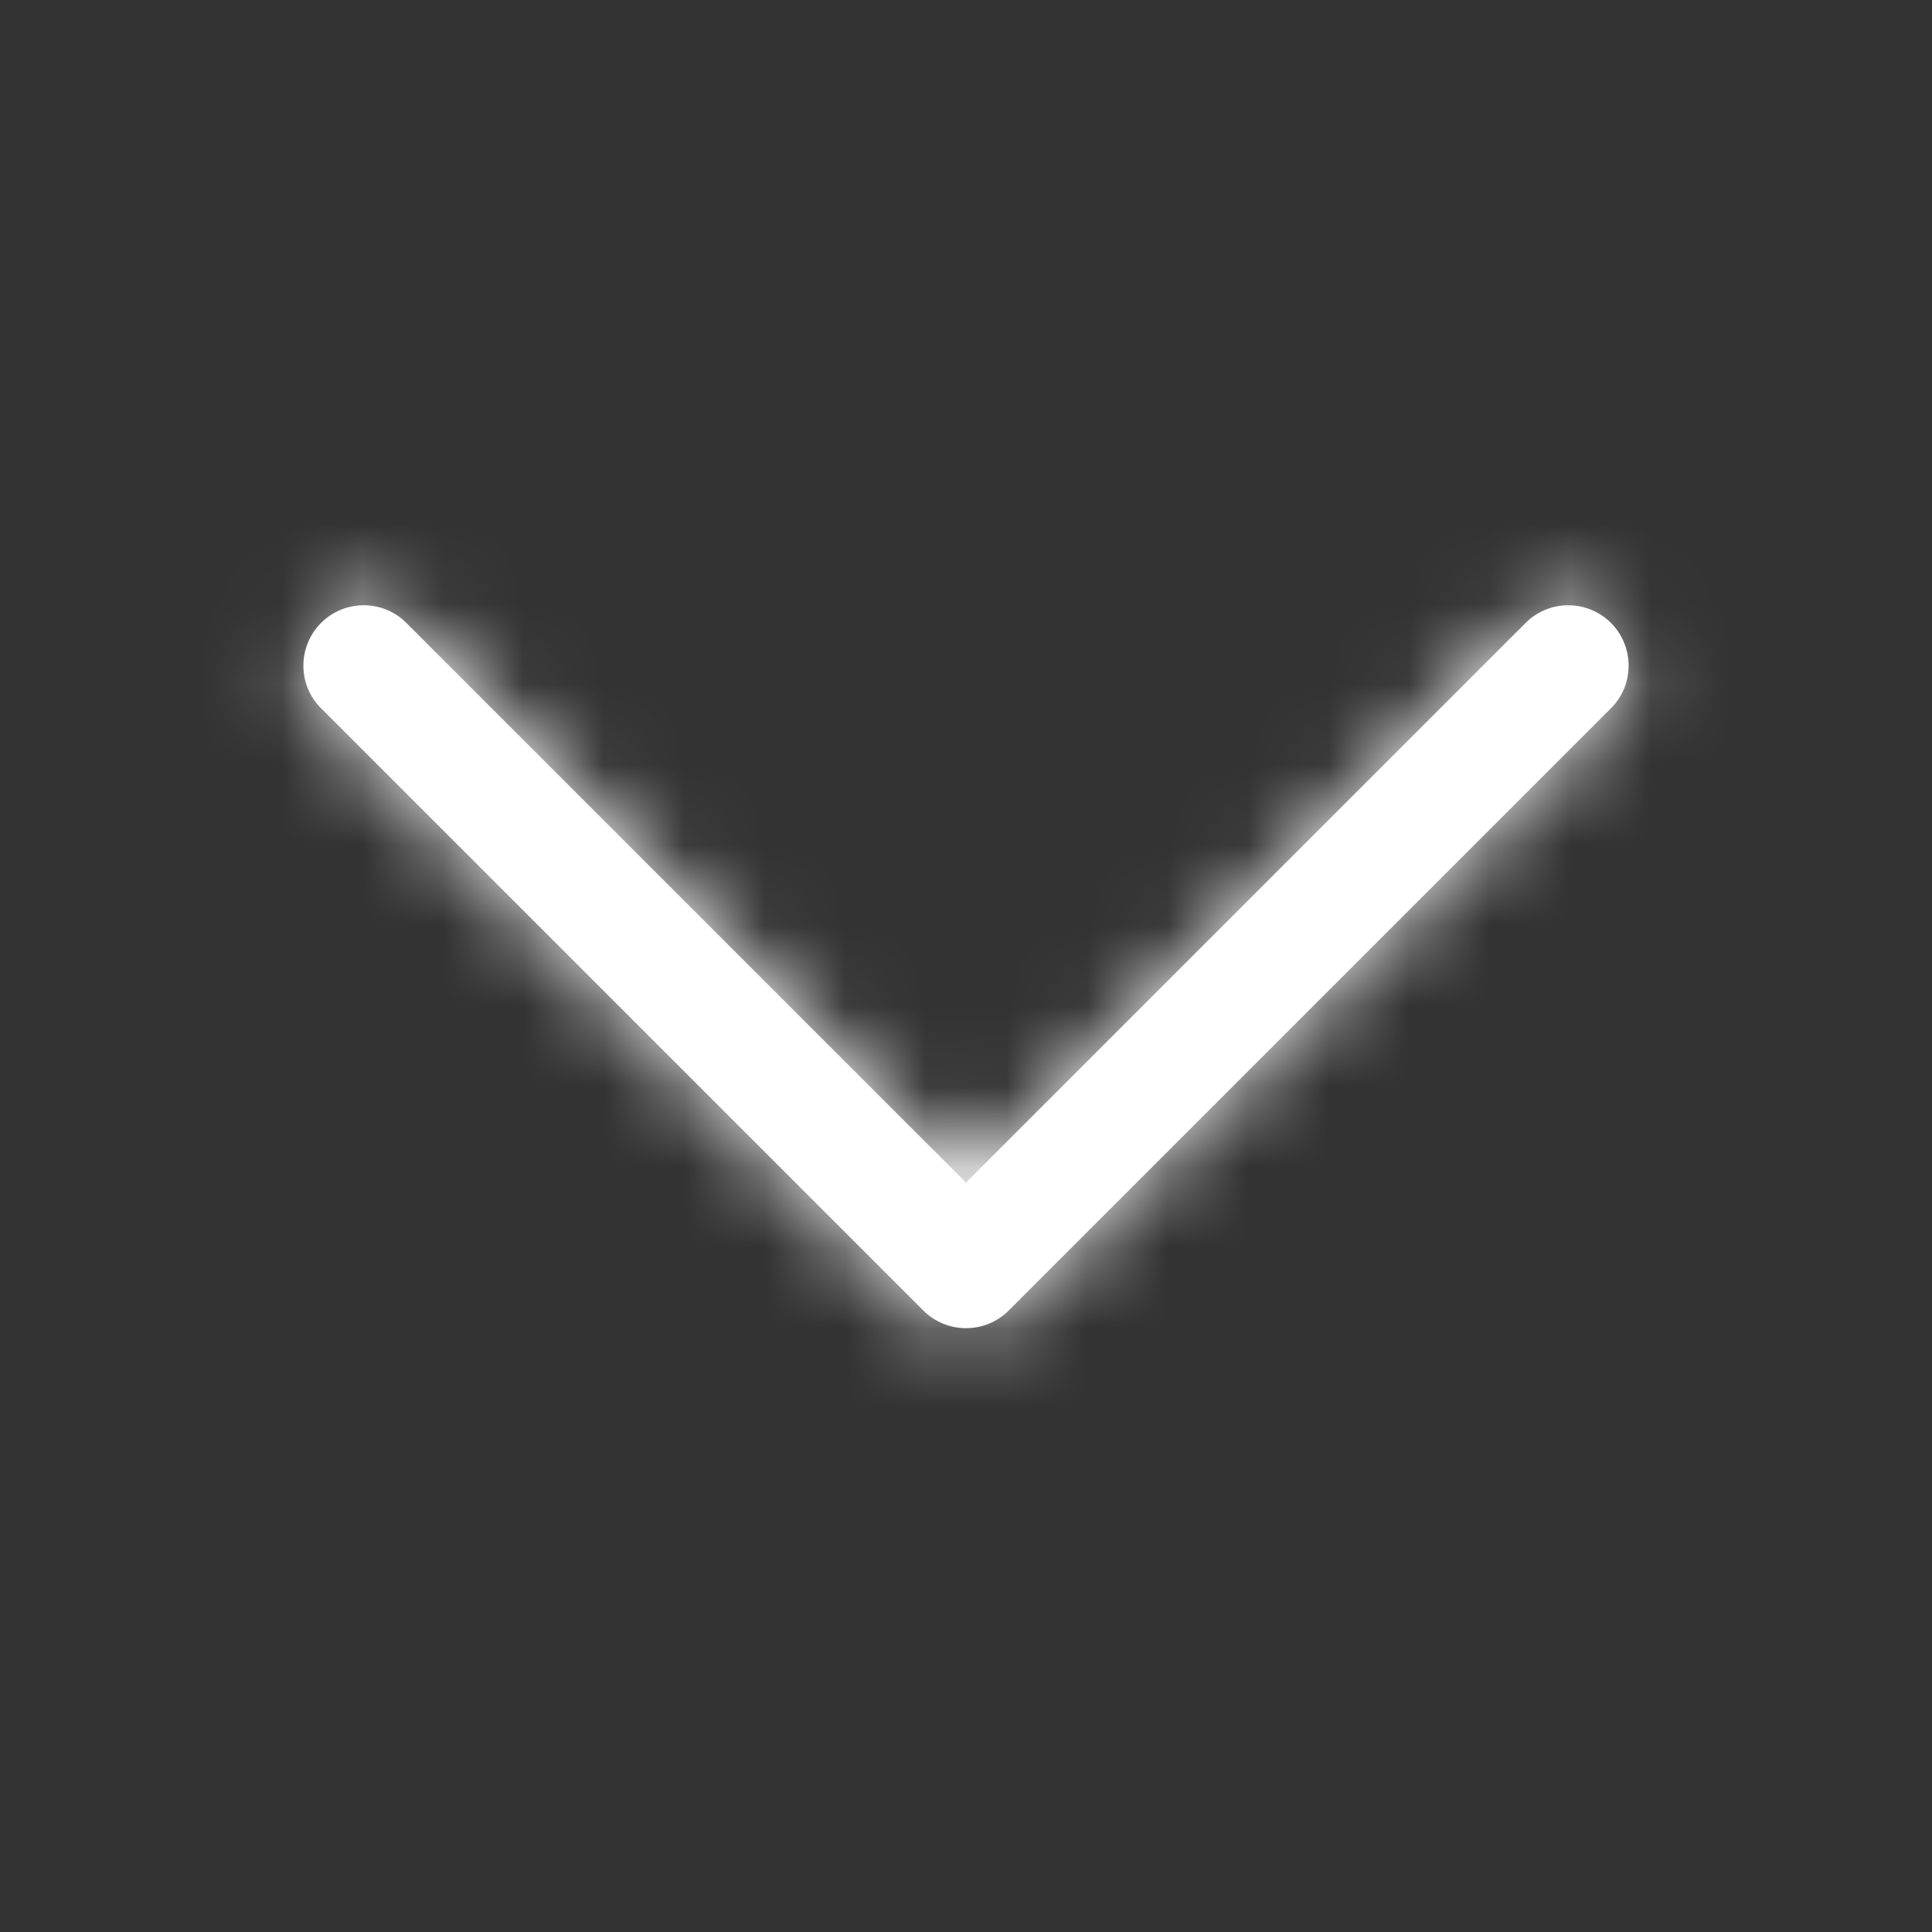
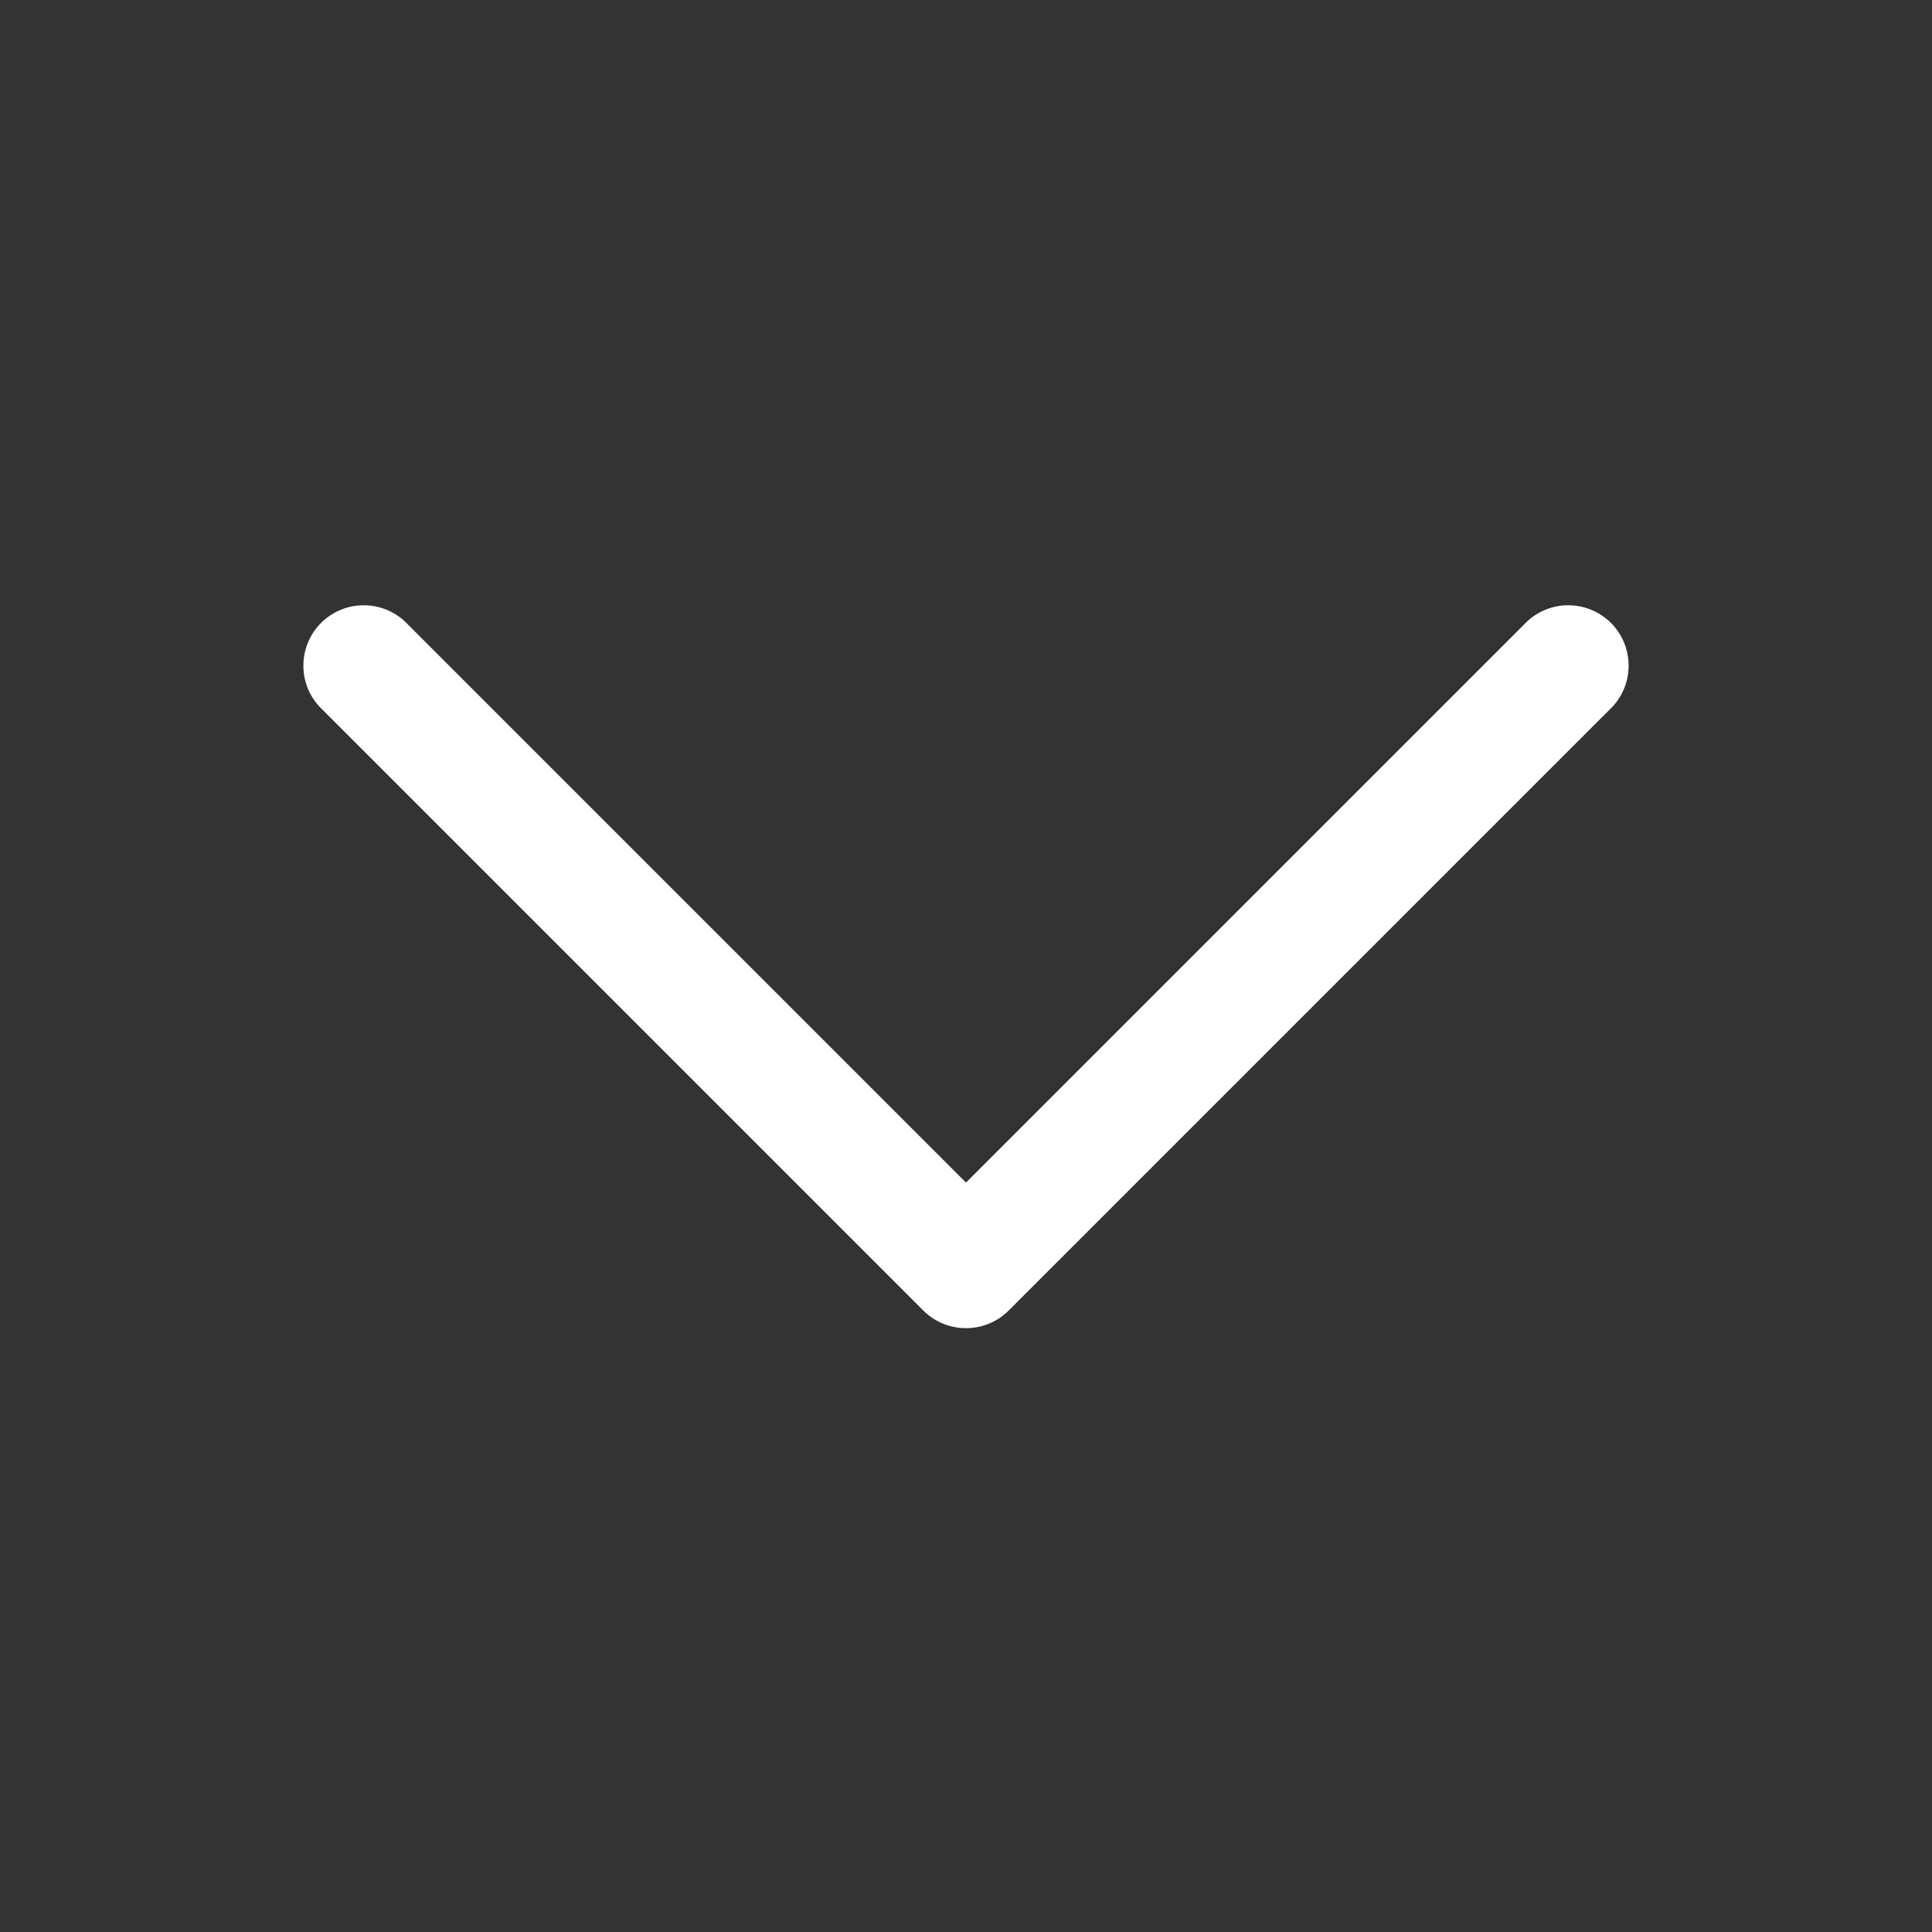
<svg xmlns="http://www.w3.org/2000/svg" width="24" height="24" viewBox="0 0 24 24" fill="none">
  <rect x="0" y="0" width="24" height="24" fill="#333333" stroke="none" />
  <mask id="path-1-inside-1_1_2341" fill="white">
-     <path fill-rule="evenodd" clip-rule="evenodd" d="M12.53 16.28C12.389 16.421 12.199 16.499 12 16.499C11.801 16.499 11.611 16.421 11.47 16.28L3.97 8.78C3.837 8.638 3.765 8.45 3.769 8.256C3.772 8.061 3.851 7.876 3.988 7.738C4.126 7.601 4.311 7.522 4.505 7.519C4.7 7.515 4.888 7.588 5.03 7.72L12 14.69L18.97 7.72C19.112 7.588 19.3 7.515 19.494 7.519C19.689 7.522 19.874 7.601 20.012 7.738C20.149 7.876 20.228 8.061 20.231 8.256C20.235 8.45 20.163 8.638 20.03 8.78L12.53 16.28Z" />
-   </mask>
+     </mask>
  <path fill-rule="evenodd" clip-rule="evenodd" d="M12.53 16.28C12.389 16.421 12.199 16.499 12 16.499C11.801 16.499 11.611 16.421 11.47 16.28L3.97 8.78C3.837 8.638 3.765 8.45 3.769 8.256C3.772 8.061 3.851 7.876 3.988 7.738C4.126 7.601 4.311 7.522 4.505 7.519C4.7 7.515 4.888 7.588 5.03 7.72L12 14.69L18.97 7.72C19.112 7.588 19.3 7.515 19.494 7.519C19.689 7.522 19.874 7.601 20.012 7.738C20.149 7.876 20.228 8.061 20.231 8.256C20.235 8.45 20.163 8.638 20.03 8.78L12.53 16.28Z" fill="white" />
-   <path d="M12.53 16.28L13.59 17.341L13.591 17.341L12.53 16.28ZM11.47 16.28L10.409 17.341L10.41 17.341L11.47 16.28ZM3.97 8.78L2.873 9.803L2.891 9.822L2.909 9.841L3.97 8.78ZM5.03 7.72L6.091 6.659L6.072 6.641L6.053 6.623L5.03 7.72ZM12 14.69L10.939 15.751L12 16.811L13.061 15.751L12 14.69ZM18.97 7.72L17.947 6.623L17.928 6.641L17.909 6.659L18.97 7.72ZM20.03 8.78L21.091 9.841L21.109 9.822L21.127 9.803L20.03 8.78ZM11.47 15.219C11.611 15.078 11.801 14.999 12 14.999L12 17.999C12.596 17.999 13.168 17.763 13.59 17.341L11.47 15.219ZM12 14.999C12.199 14.999 12.389 15.078 12.53 15.219L10.41 17.341C10.832 17.763 11.404 17.999 12 17.999L12 14.999ZM12.531 15.219L5.031 7.719L2.909 9.841L10.409 17.341L12.531 15.219ZM5.067 7.758C5.2 7.9 5.272 8.088 5.269 8.282L2.269 8.229C2.259 8.812 2.475 9.376 2.873 9.803L5.067 7.758ZM5.269 8.282C5.265 8.476 5.186 8.662 5.049 8.799L2.928 6.678C2.515 7.09 2.279 7.646 2.269 8.229L5.269 8.282ZM5.049 8.799C4.912 8.937 4.726 9.015 4.532 9.019L4.479 6.019C3.896 6.029 3.34 6.266 2.928 6.678L5.049 8.799ZM4.532 9.019C4.338 9.022 4.15 8.95 4.007 8.818L6.053 6.623C5.626 6.225 5.062 6.009 4.479 6.019L4.532 9.019ZM3.969 8.781L10.939 15.751L13.061 13.629L6.091 6.659L3.969 8.781ZM13.061 15.751L20.031 8.781L17.909 6.659L10.939 13.629L13.061 15.751ZM19.993 8.818C19.85 8.95 19.662 9.022 19.468 9.019L19.521 6.019C18.938 6.009 18.374 6.225 17.947 6.623L19.993 8.818ZM19.468 9.019C19.274 9.015 19.088 8.937 18.951 8.799L21.072 6.678C20.66 6.266 20.104 6.029 19.521 6.019L19.468 9.019ZM18.951 8.799C18.814 8.662 18.735 8.476 18.731 8.282L21.731 8.229C21.721 7.646 21.485 7.09 21.072 6.678L18.951 8.799ZM18.731 8.282C18.728 8.088 18.8 7.9 18.933 7.758L21.127 9.803C21.525 9.376 21.741 8.812 21.731 8.229L18.731 8.282ZM18.969 7.719L11.469 15.219L13.591 17.341L21.091 9.841L18.969 7.719Z" fill="white" mask="url(#path-1-inside-1_1_2341)" />
</svg>